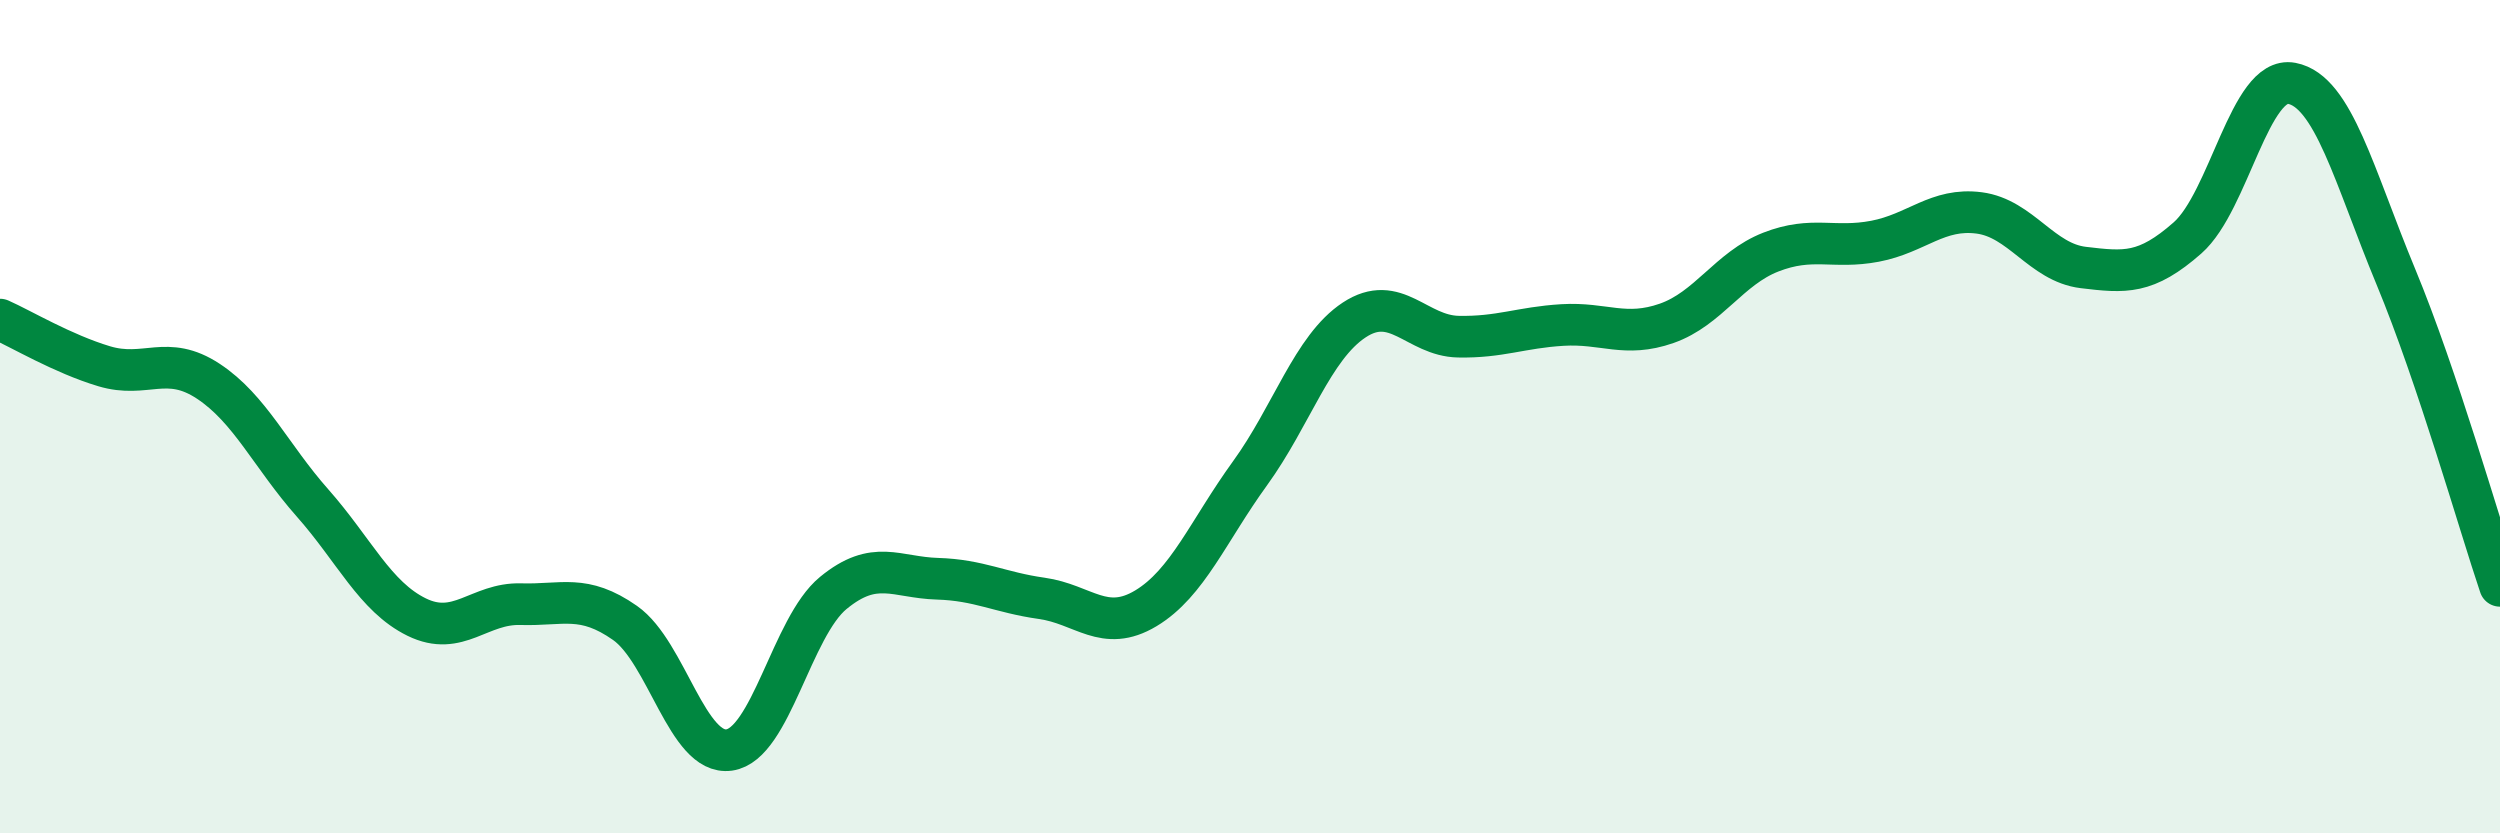
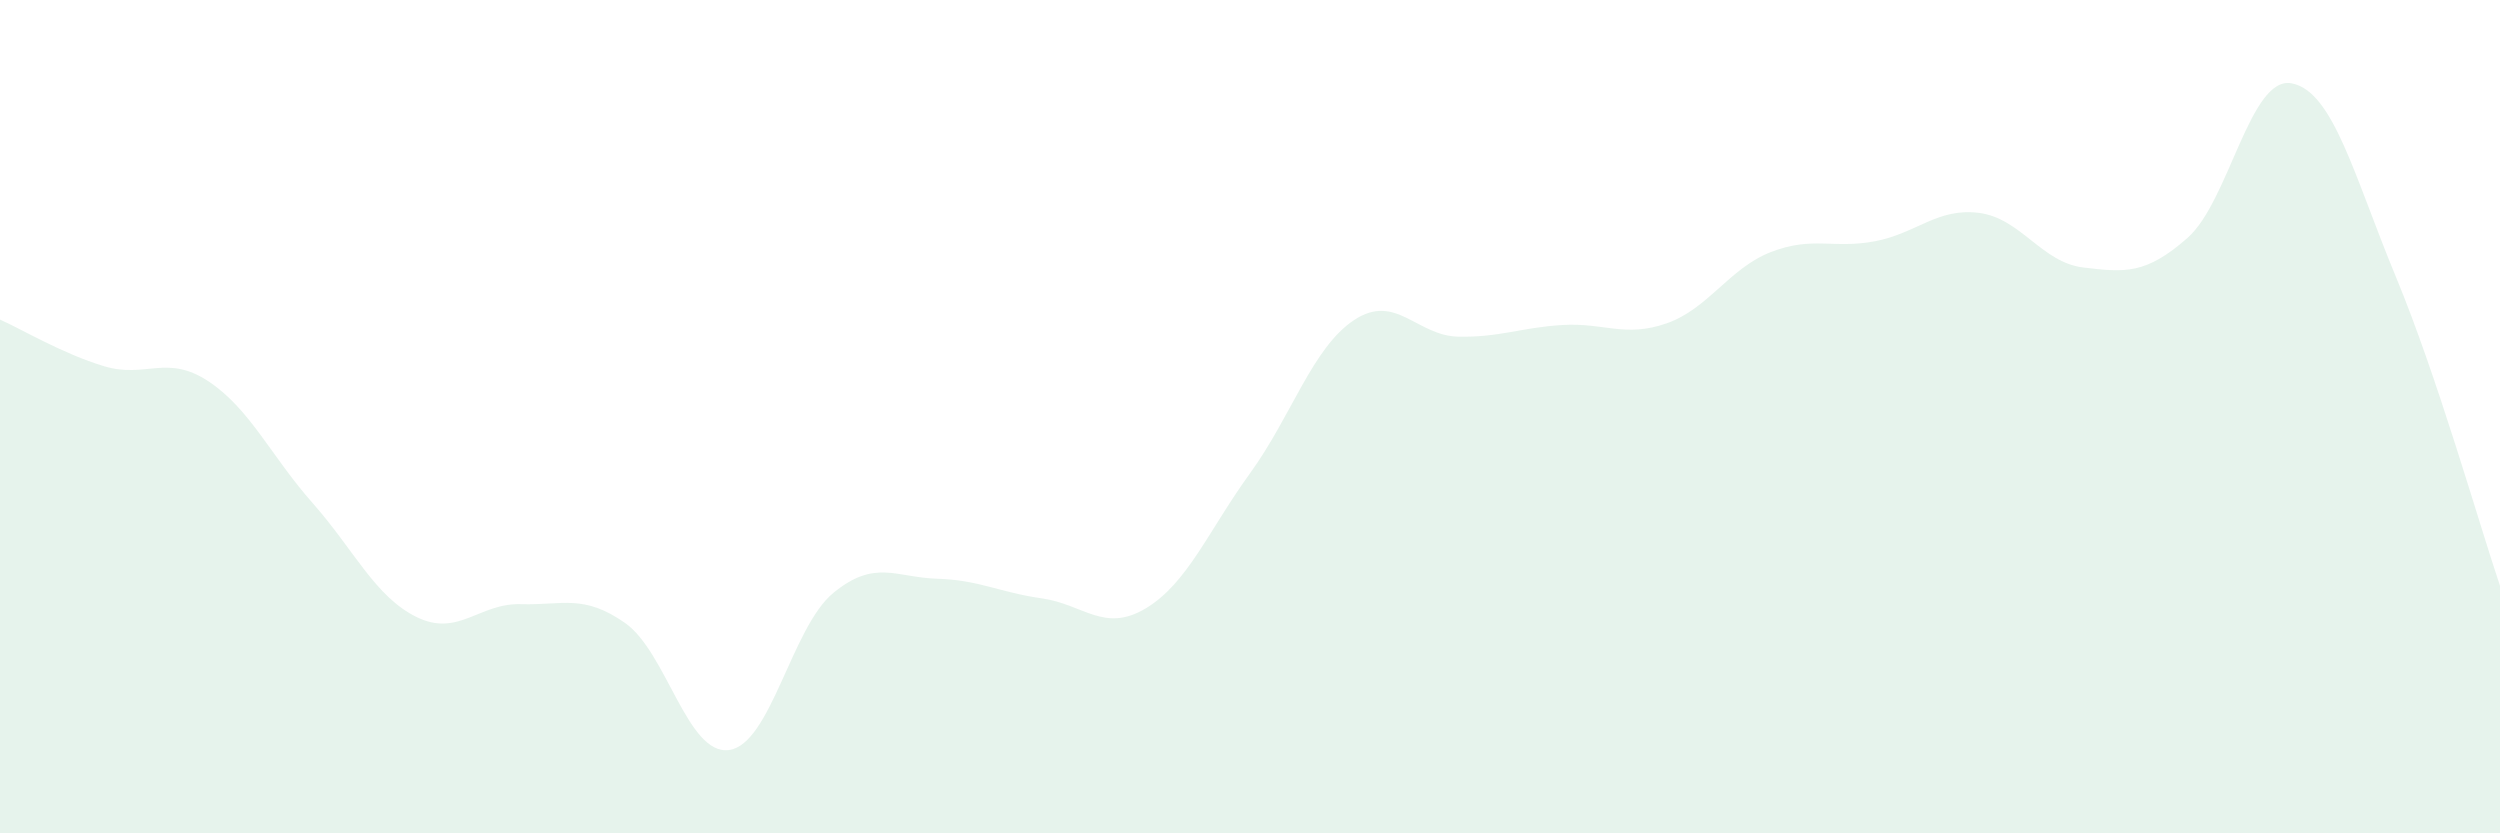
<svg xmlns="http://www.w3.org/2000/svg" width="60" height="20" viewBox="0 0 60 20">
  <path d="M 0,7.67 C 0.5,7.89 1.5,8.49 2.5,8.79 C 3.5,9.09 4,8.49 5,9.15 C 6,9.81 6.5,10.94 7.5,12.07 C 8.5,13.2 9,14.32 10,14.81 C 11,15.3 11.5,14.47 12.5,14.5 C 13.5,14.53 14,14.25 15,14.95 C 16,15.65 16.5,18.14 17.5,18 C 18.5,17.86 19,15.05 20,14.23 C 21,13.41 21.5,13.86 22.5,13.89 C 23.5,13.92 24,14.22 25,14.36 C 26,14.5 26.5,15.2 27.5,14.6 C 28.5,14 29,12.74 30,11.36 C 31,9.98 31.5,8.34 32.5,7.68 C 33.5,7.02 34,8.06 35,8.08 C 36,8.1 36.5,7.86 37.5,7.8 C 38.5,7.74 39,8.11 40,7.76 C 41,7.41 41.5,6.44 42.5,6.05 C 43.5,5.66 44,5.98 45,5.79 C 46,5.6 46.5,4.98 47.5,5.11 C 48.5,5.24 49,6.3 50,6.42 C 51,6.54 51.5,6.59 52.5,5.71 C 53.5,4.83 54,1.81 55,2 C 56,2.19 56.5,4.23 57.5,6.64 C 58.5,9.05 59.5,12.58 60,14.06L60 20L0 20Z" fill="#008740" opacity="0.1" stroke-linecap="round" stroke-linejoin="round" />
-   <path d="M 0,7.67 C 0.5,7.89 1.5,8.49 2.5,8.79 C 3.5,9.09 4,8.49 5,9.15 C 6,9.81 6.5,10.94 7.5,12.07 C 8.5,13.2 9,14.32 10,14.81 C 11,15.3 11.5,14.47 12.5,14.5 C 13.5,14.53 14,14.25 15,14.95 C 16,15.65 16.5,18.14 17.5,18 C 18.5,17.86 19,15.05 20,14.23 C 21,13.41 21.5,13.86 22.5,13.89 C 23.5,13.92 24,14.22 25,14.36 C 26,14.5 26.5,15.2 27.5,14.6 C 28.5,14 29,12.74 30,11.36 C 31,9.98 31.5,8.34 32.5,7.68 C 33.5,7.02 34,8.06 35,8.08 C 36,8.1 36.5,7.86 37.5,7.8 C 38.5,7.74 39,8.11 40,7.76 C 41,7.41 41.5,6.44 42.5,6.05 C 43.5,5.66 44,5.98 45,5.79 C 46,5.6 46.5,4.98 47.5,5.11 C 48.5,5.24 49,6.3 50,6.42 C 51,6.54 51.5,6.59 52.5,5.71 C 53.5,4.83 54,1.81 55,2 C 56,2.19 56.5,4.23 57.5,6.64 C 58.5,9.05 59.5,12.58 60,14.06" stroke="#008740" stroke-width="1" fill="none" stroke-linecap="round" stroke-linejoin="round" />
</svg>